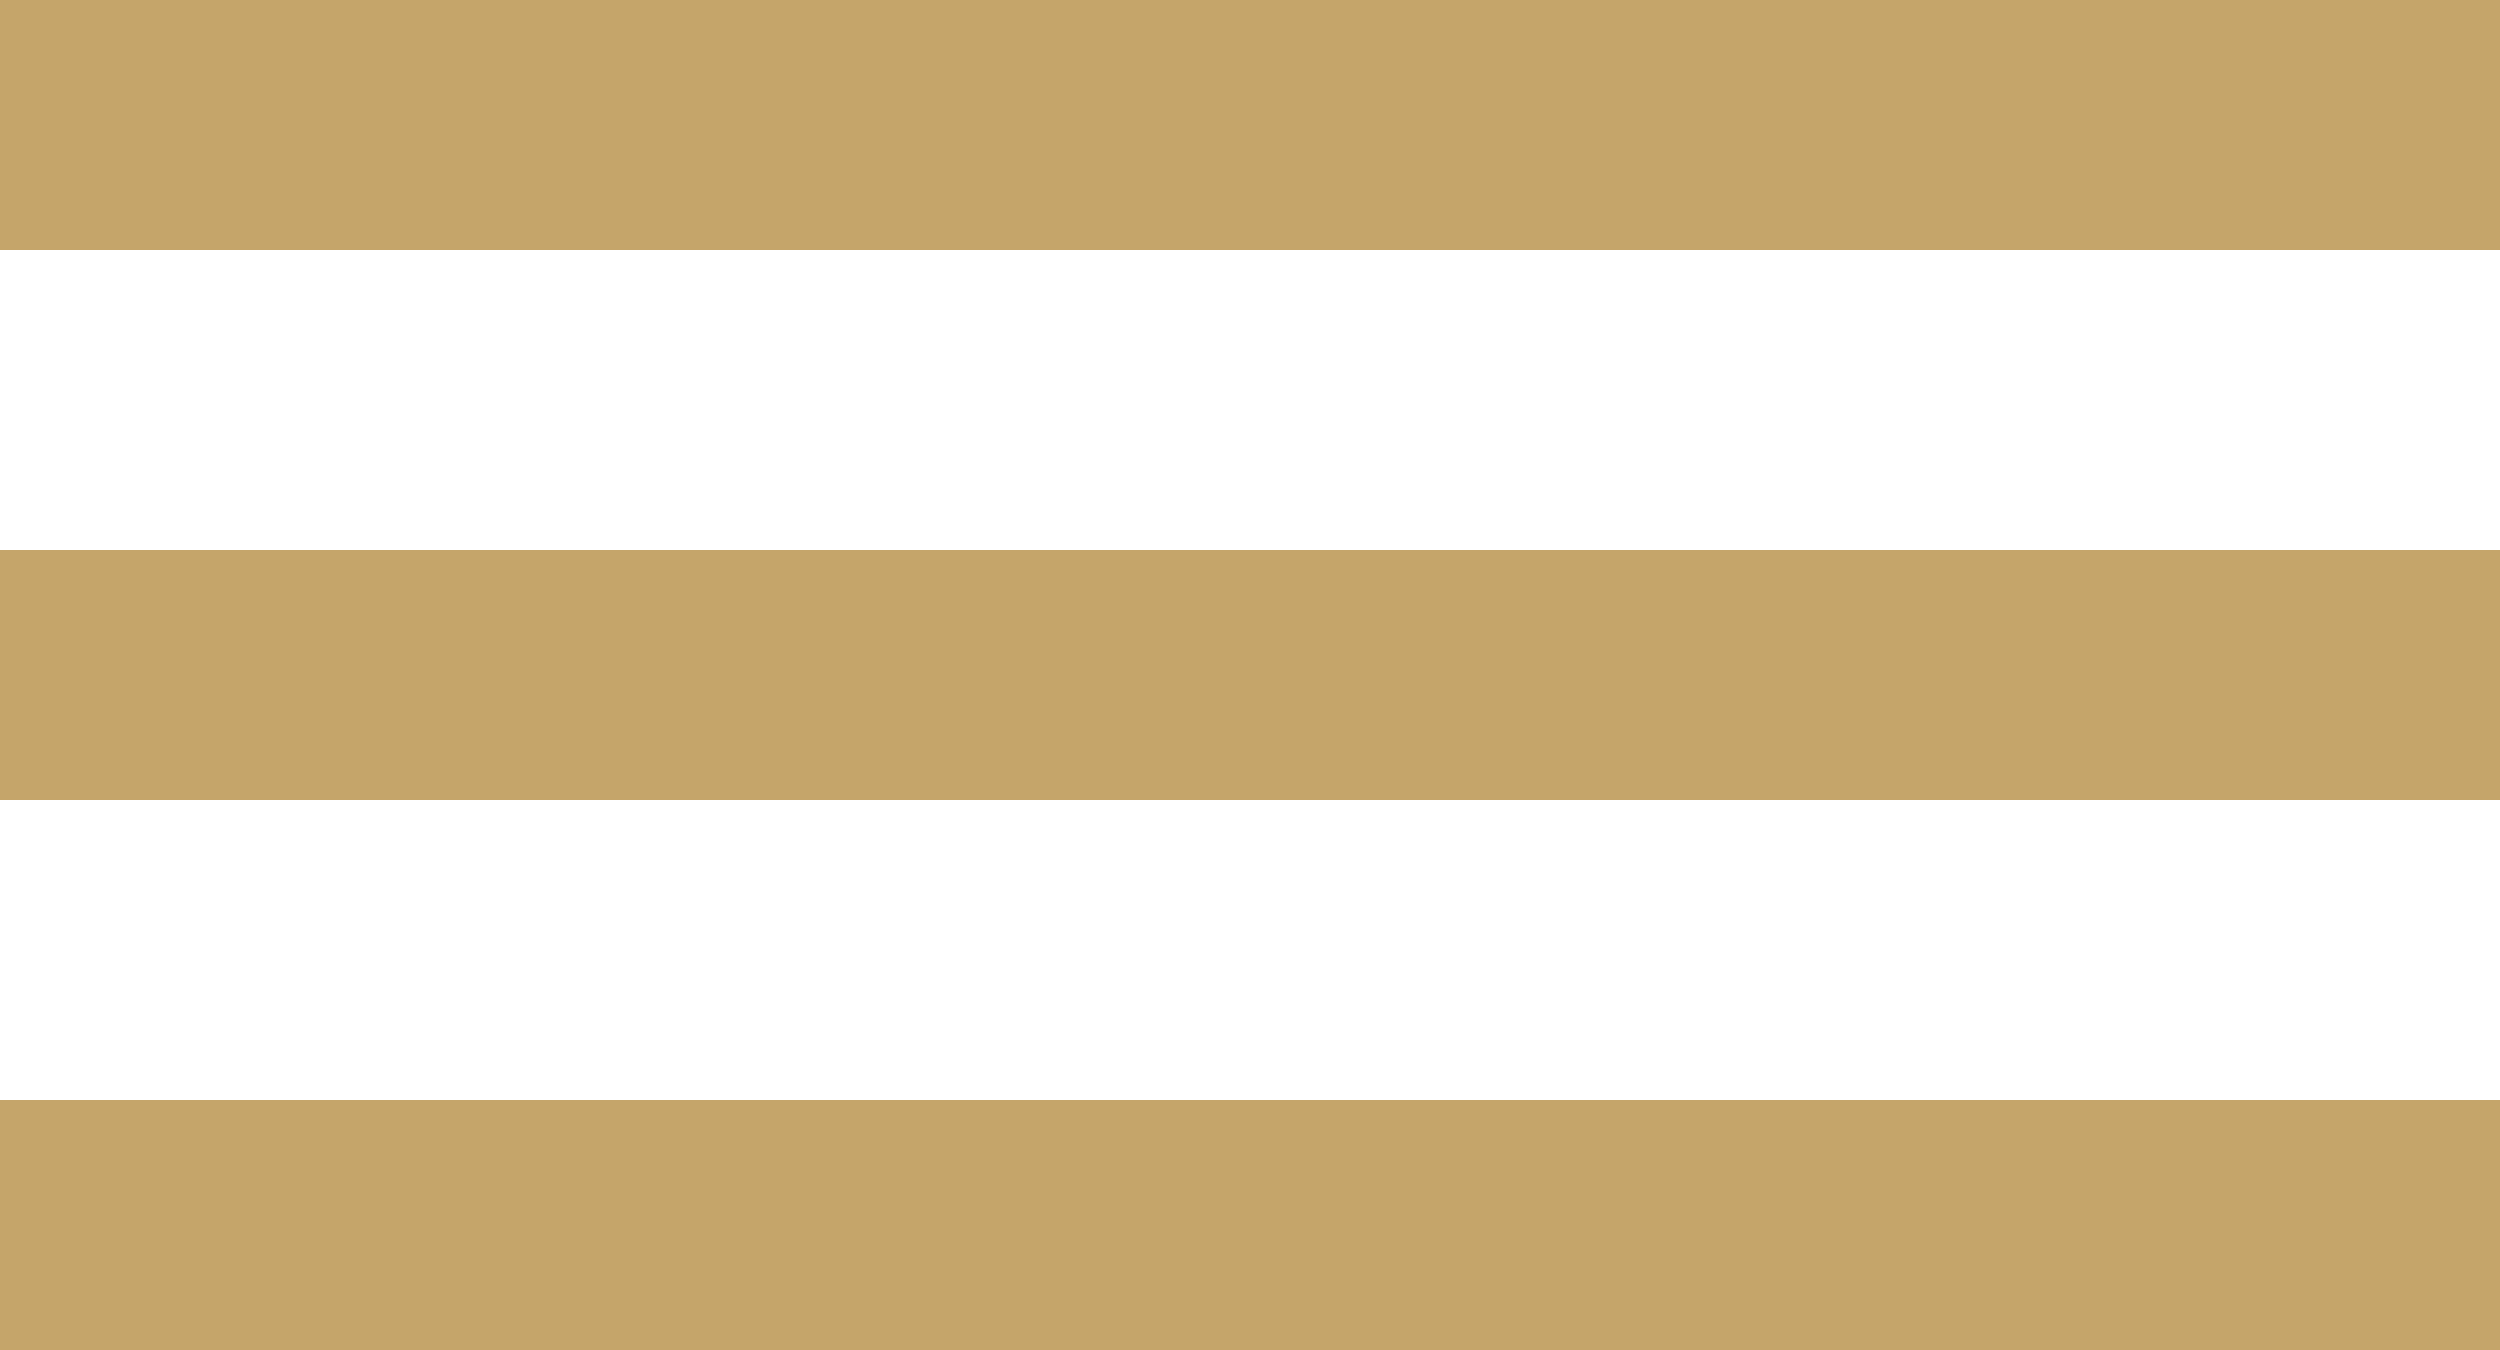
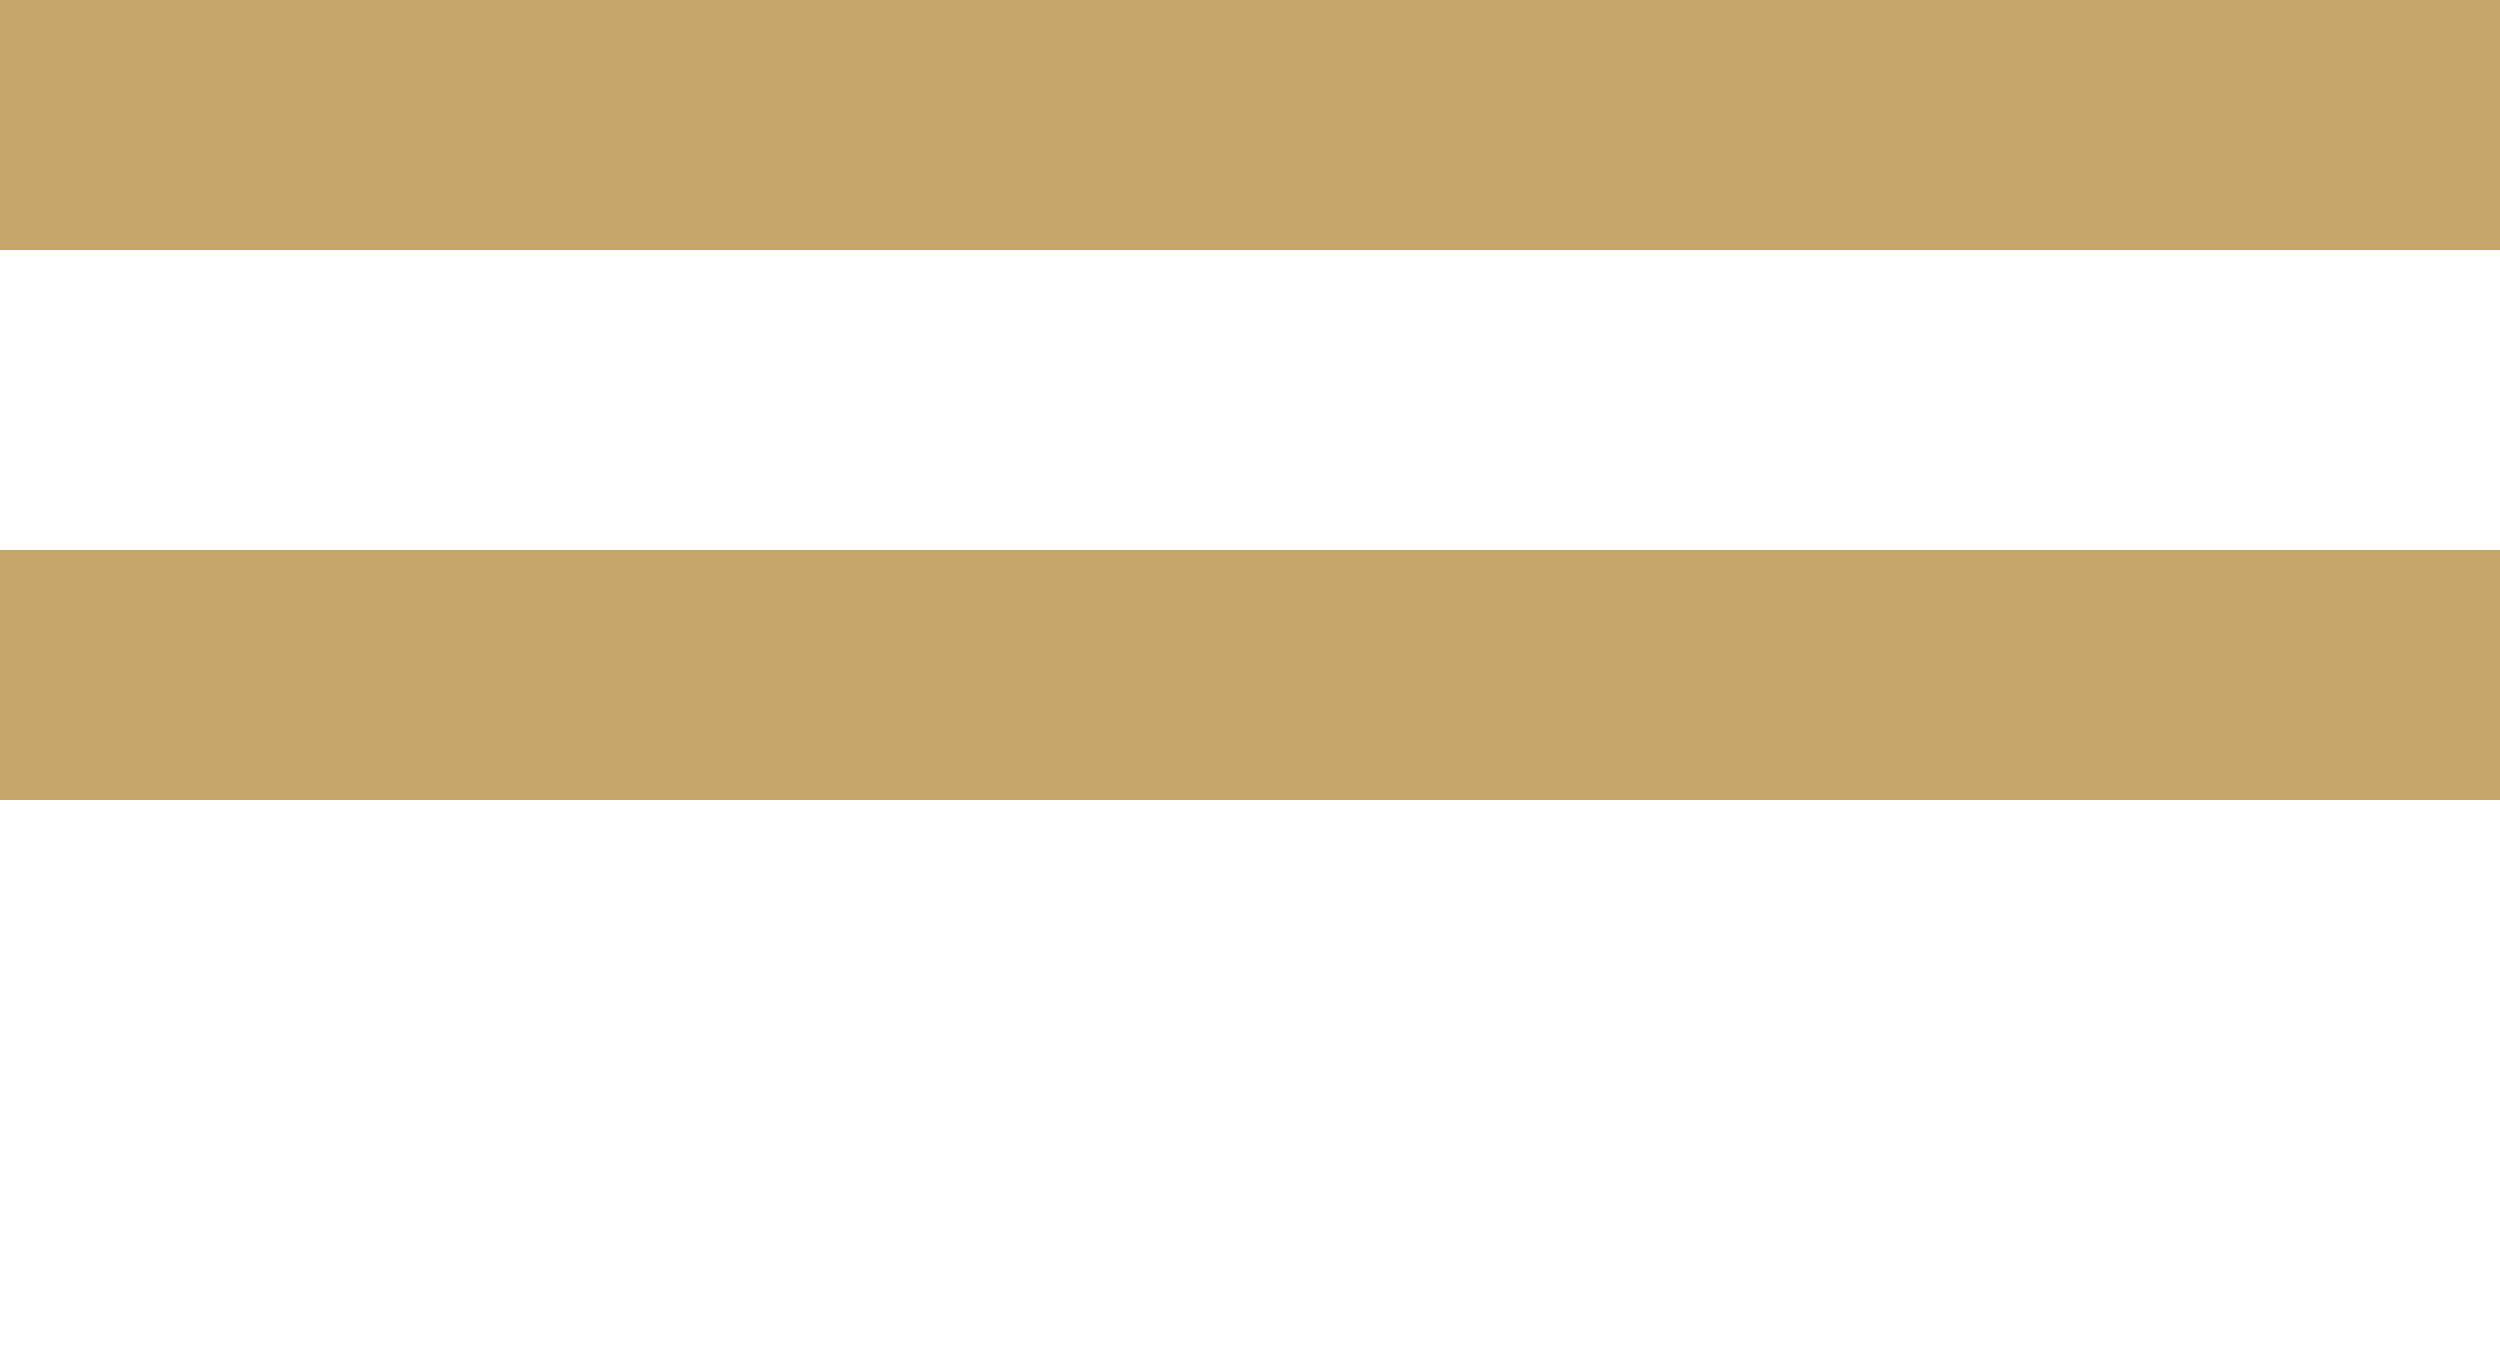
<svg xmlns="http://www.w3.org/2000/svg" width="50" height="27" viewBox="0 0 50 27" fill="none">
  <rect width="50" height="5" fill="#C5A56A" />
  <rect y="11" width="50" height="5" fill="#C5A56A" />
-   <rect y="22" width="50" height="5" fill="#C5A56A" />
</svg>